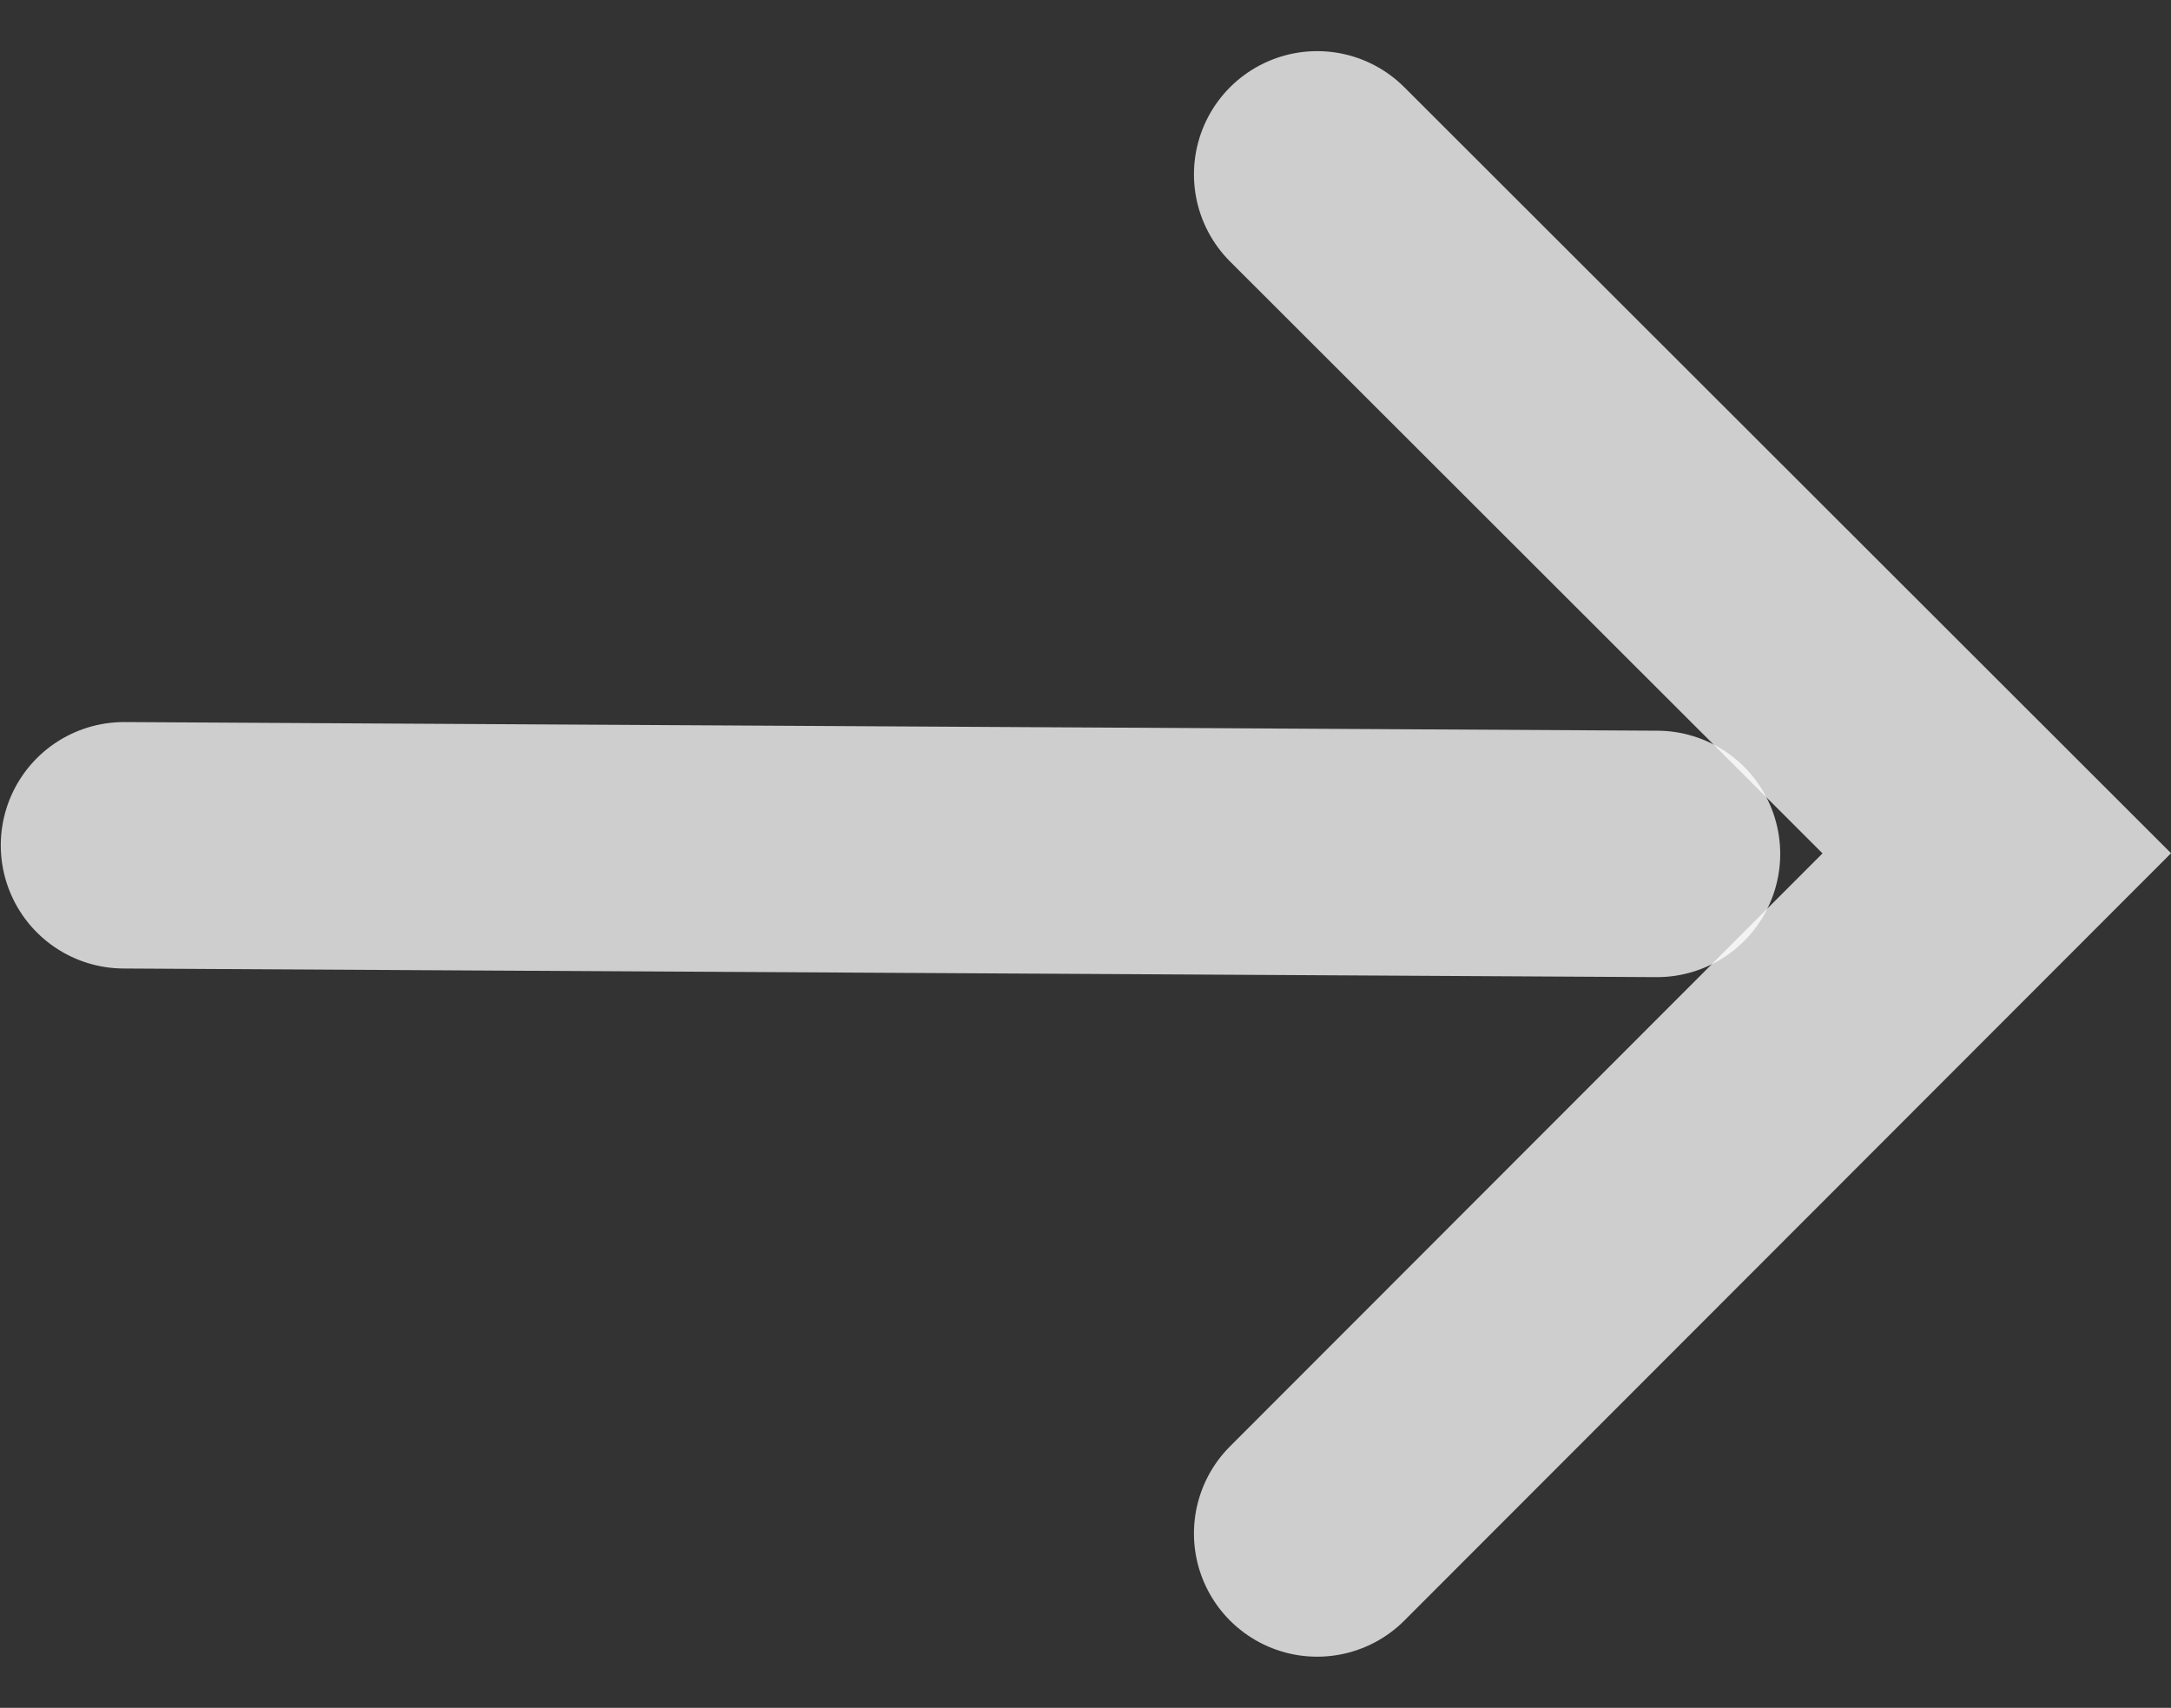
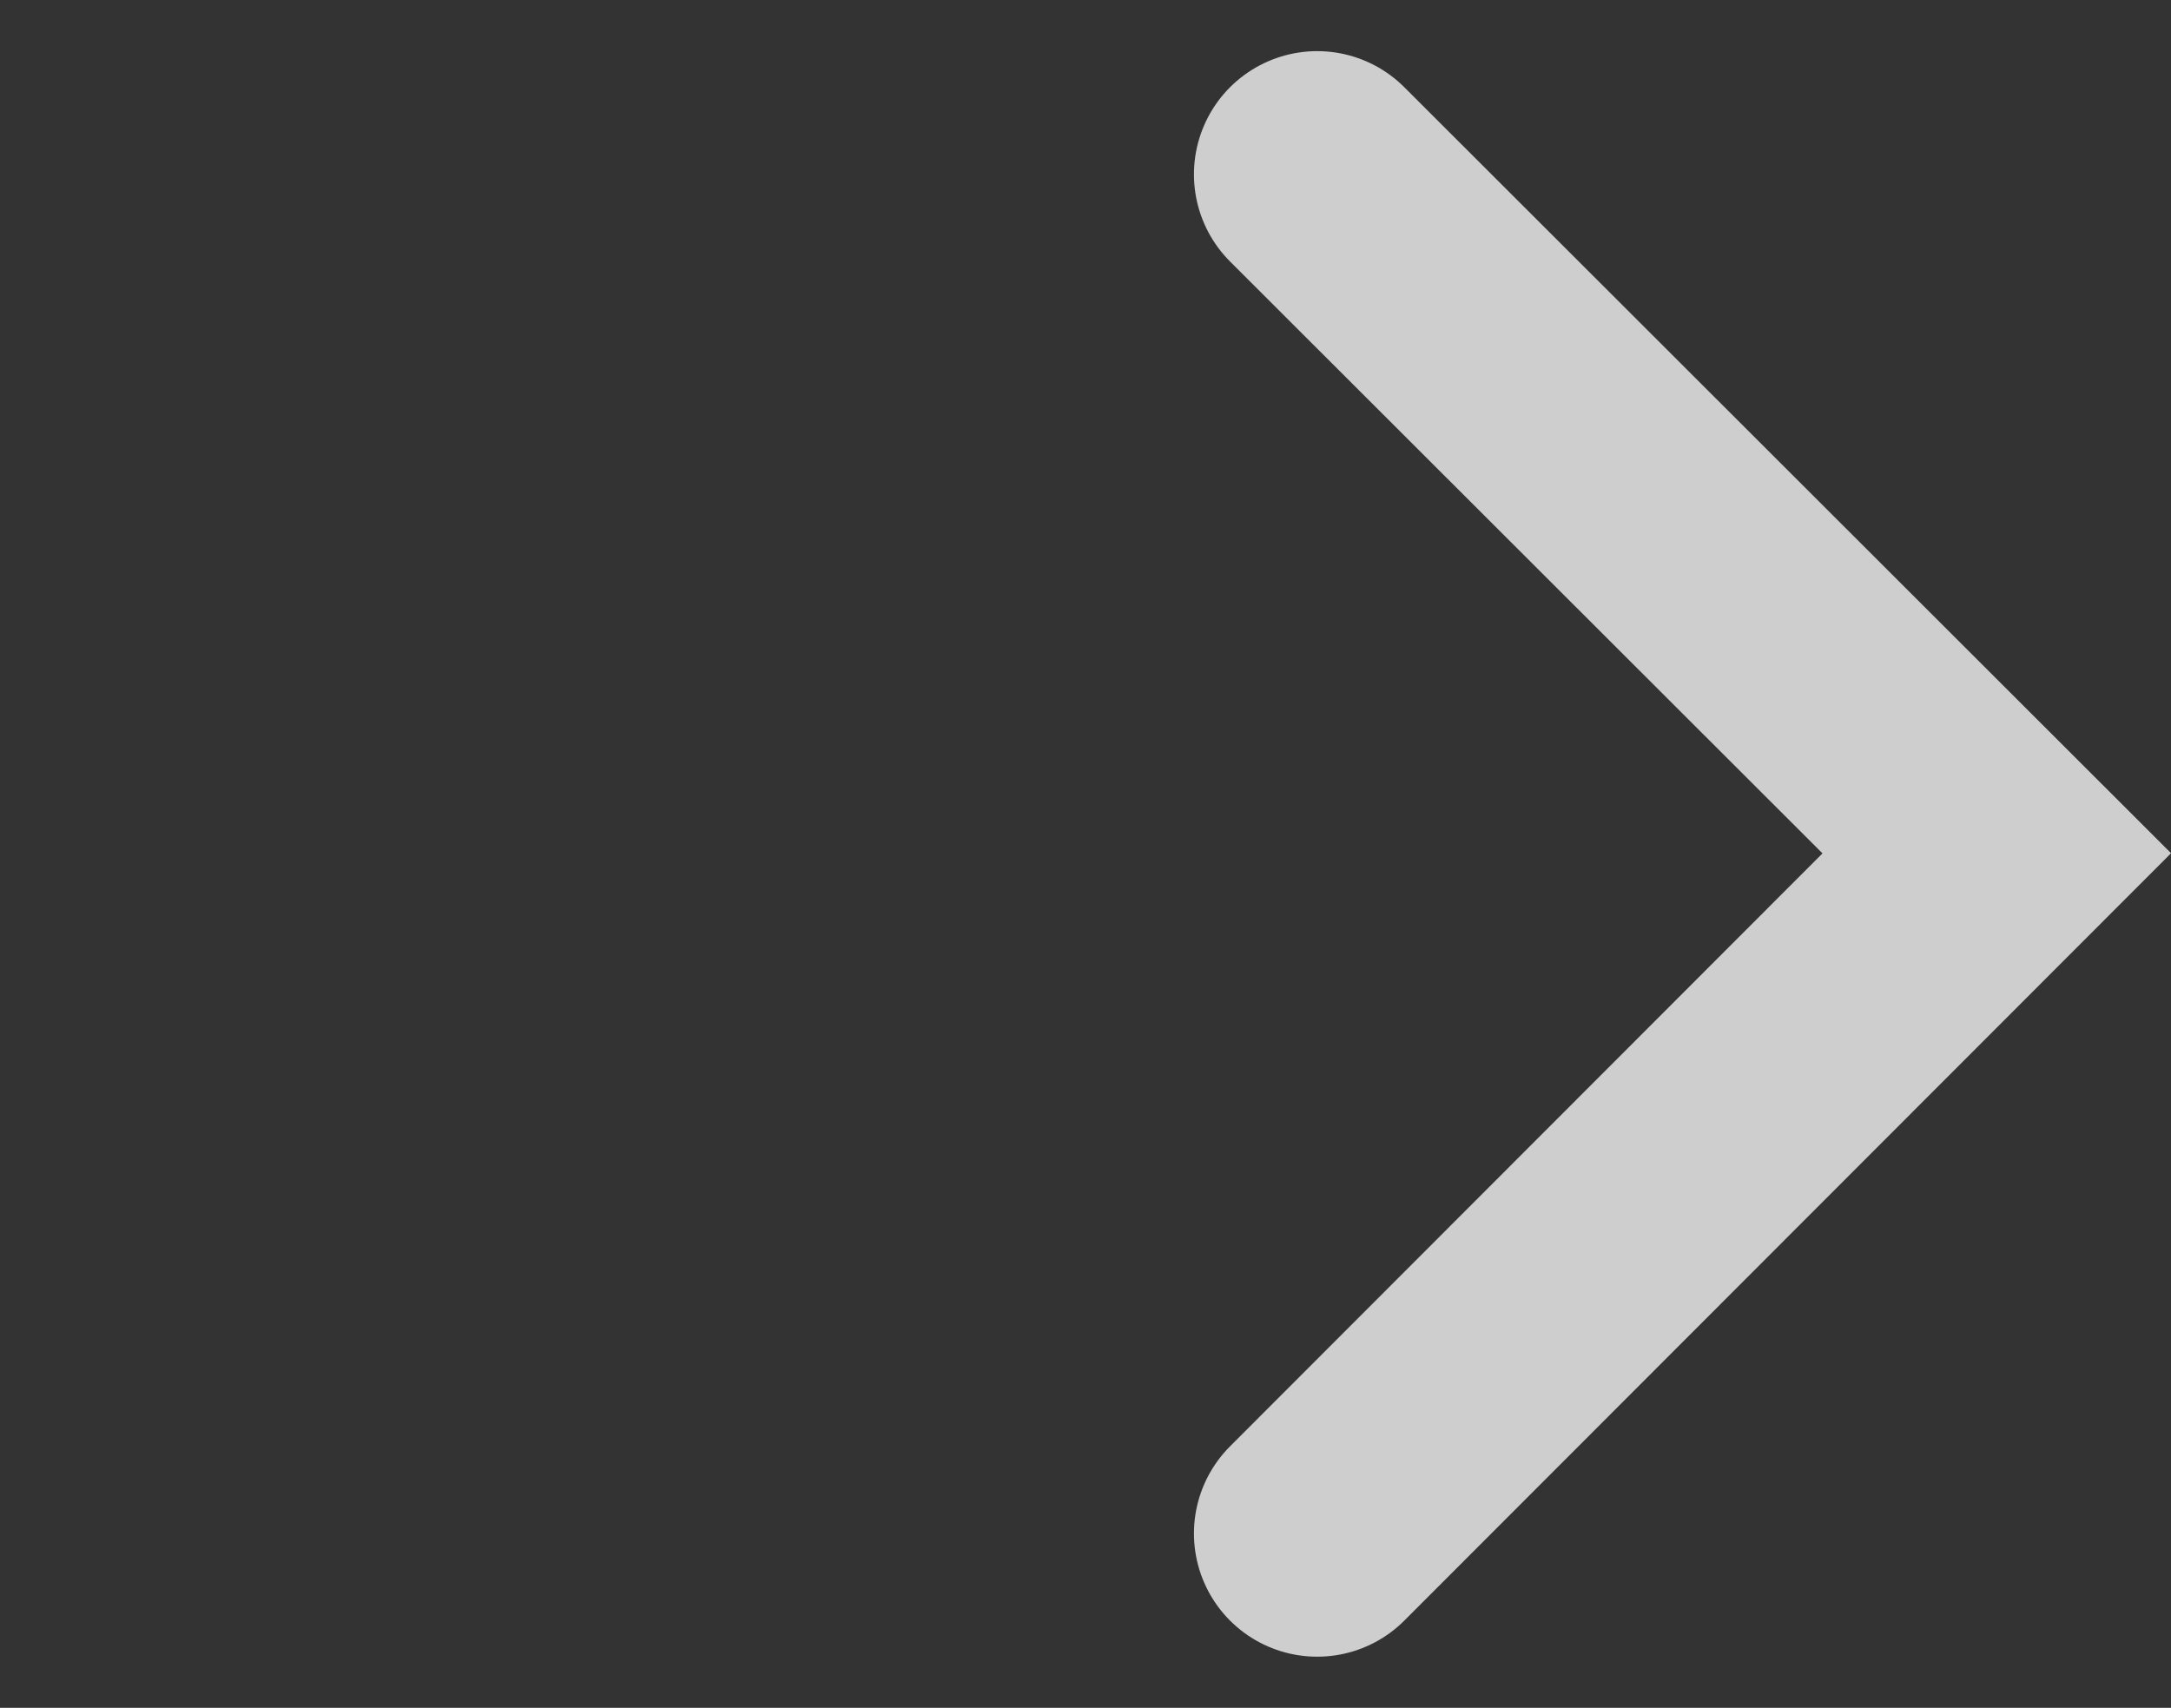
<svg xmlns="http://www.w3.org/2000/svg" width="14.094" height="11.088" viewBox="0 0 14.094 11.088">
  <rect x="0" y="0" width="14.094" height="11.088" fill="#333333" stroke="none" />
  <g id="组_51737" data-name="组 51737" transform="translate(-746.381 -787.997)">
    <path id="路径_15082" data-name="路径 15082" d="M-9663.334-12933.339l4.412,4.408-4.412,4.416" transform="translate(10418.266 13722.468)" fill="none" stroke="#fff" stroke-linecap="round" stroke-width="1.6" opacity="0.761" />
-     <line id="直线_373" data-name="直线 373" x2="9.952" y2="0.056" transform="translate(747.186 793.485)" fill="none" stroke="#fff" stroke-linecap="round" stroke-width="1.6" opacity="0.761" />
  </g>
</svg>